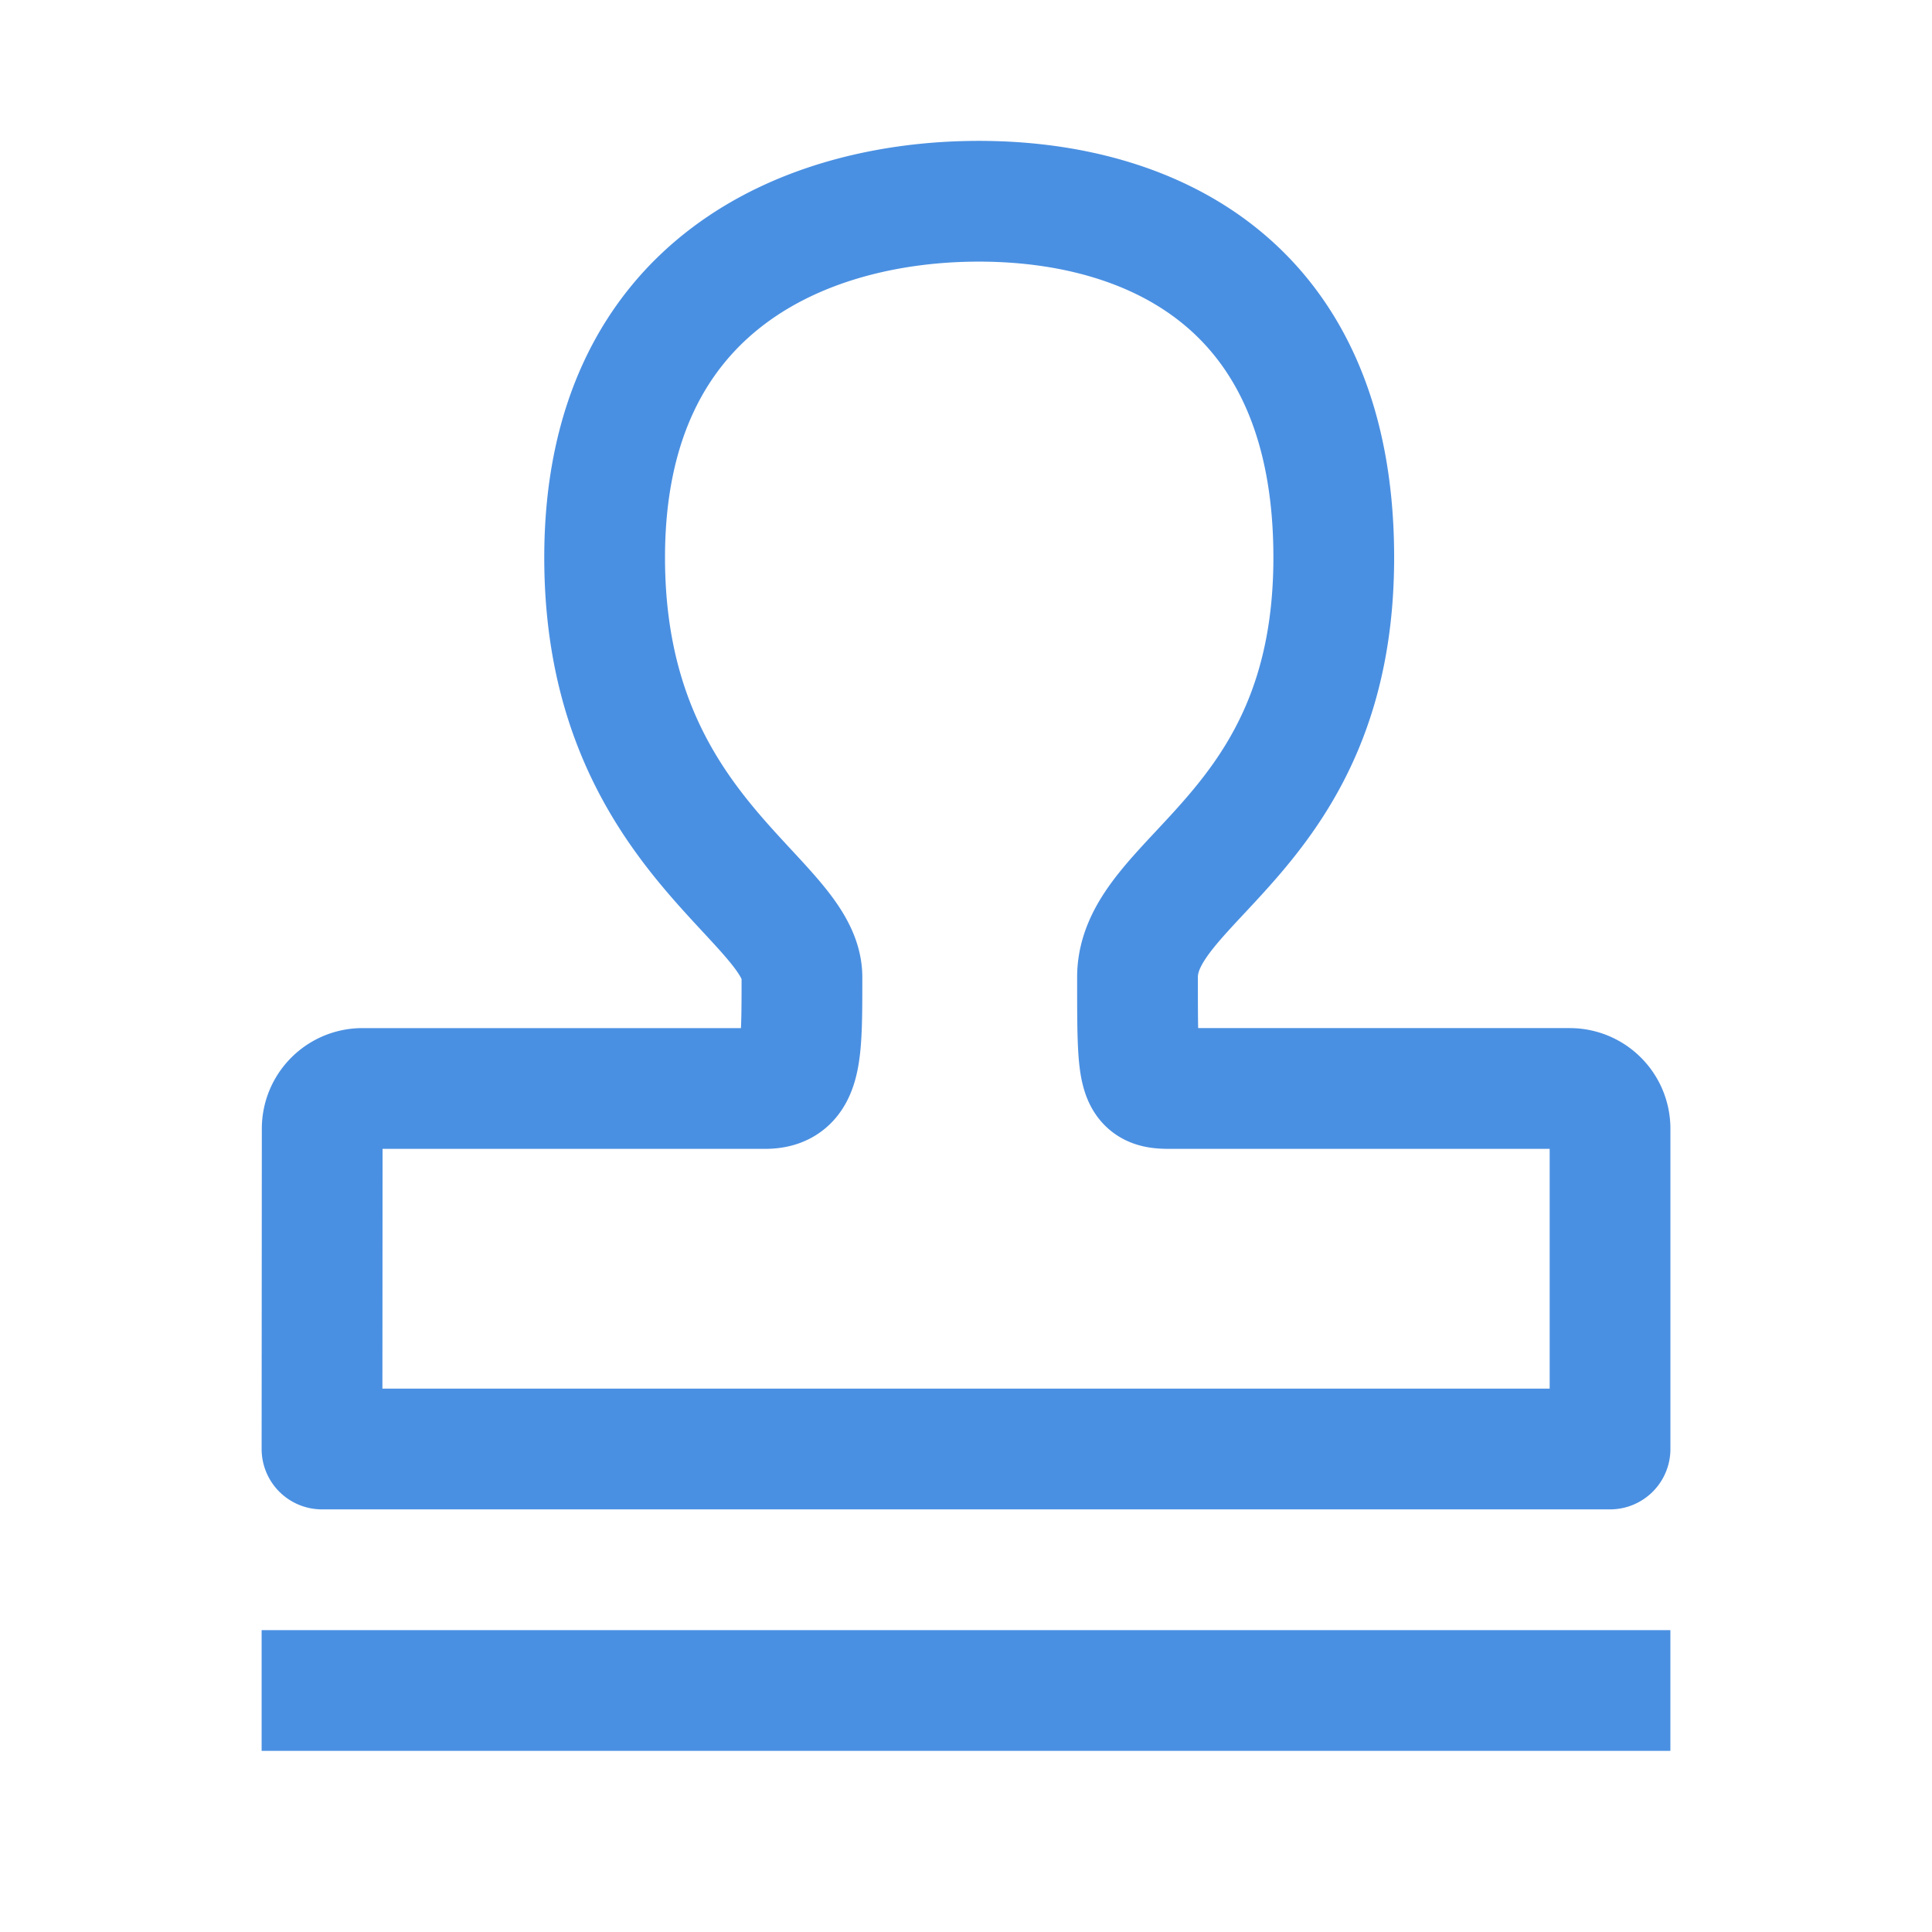
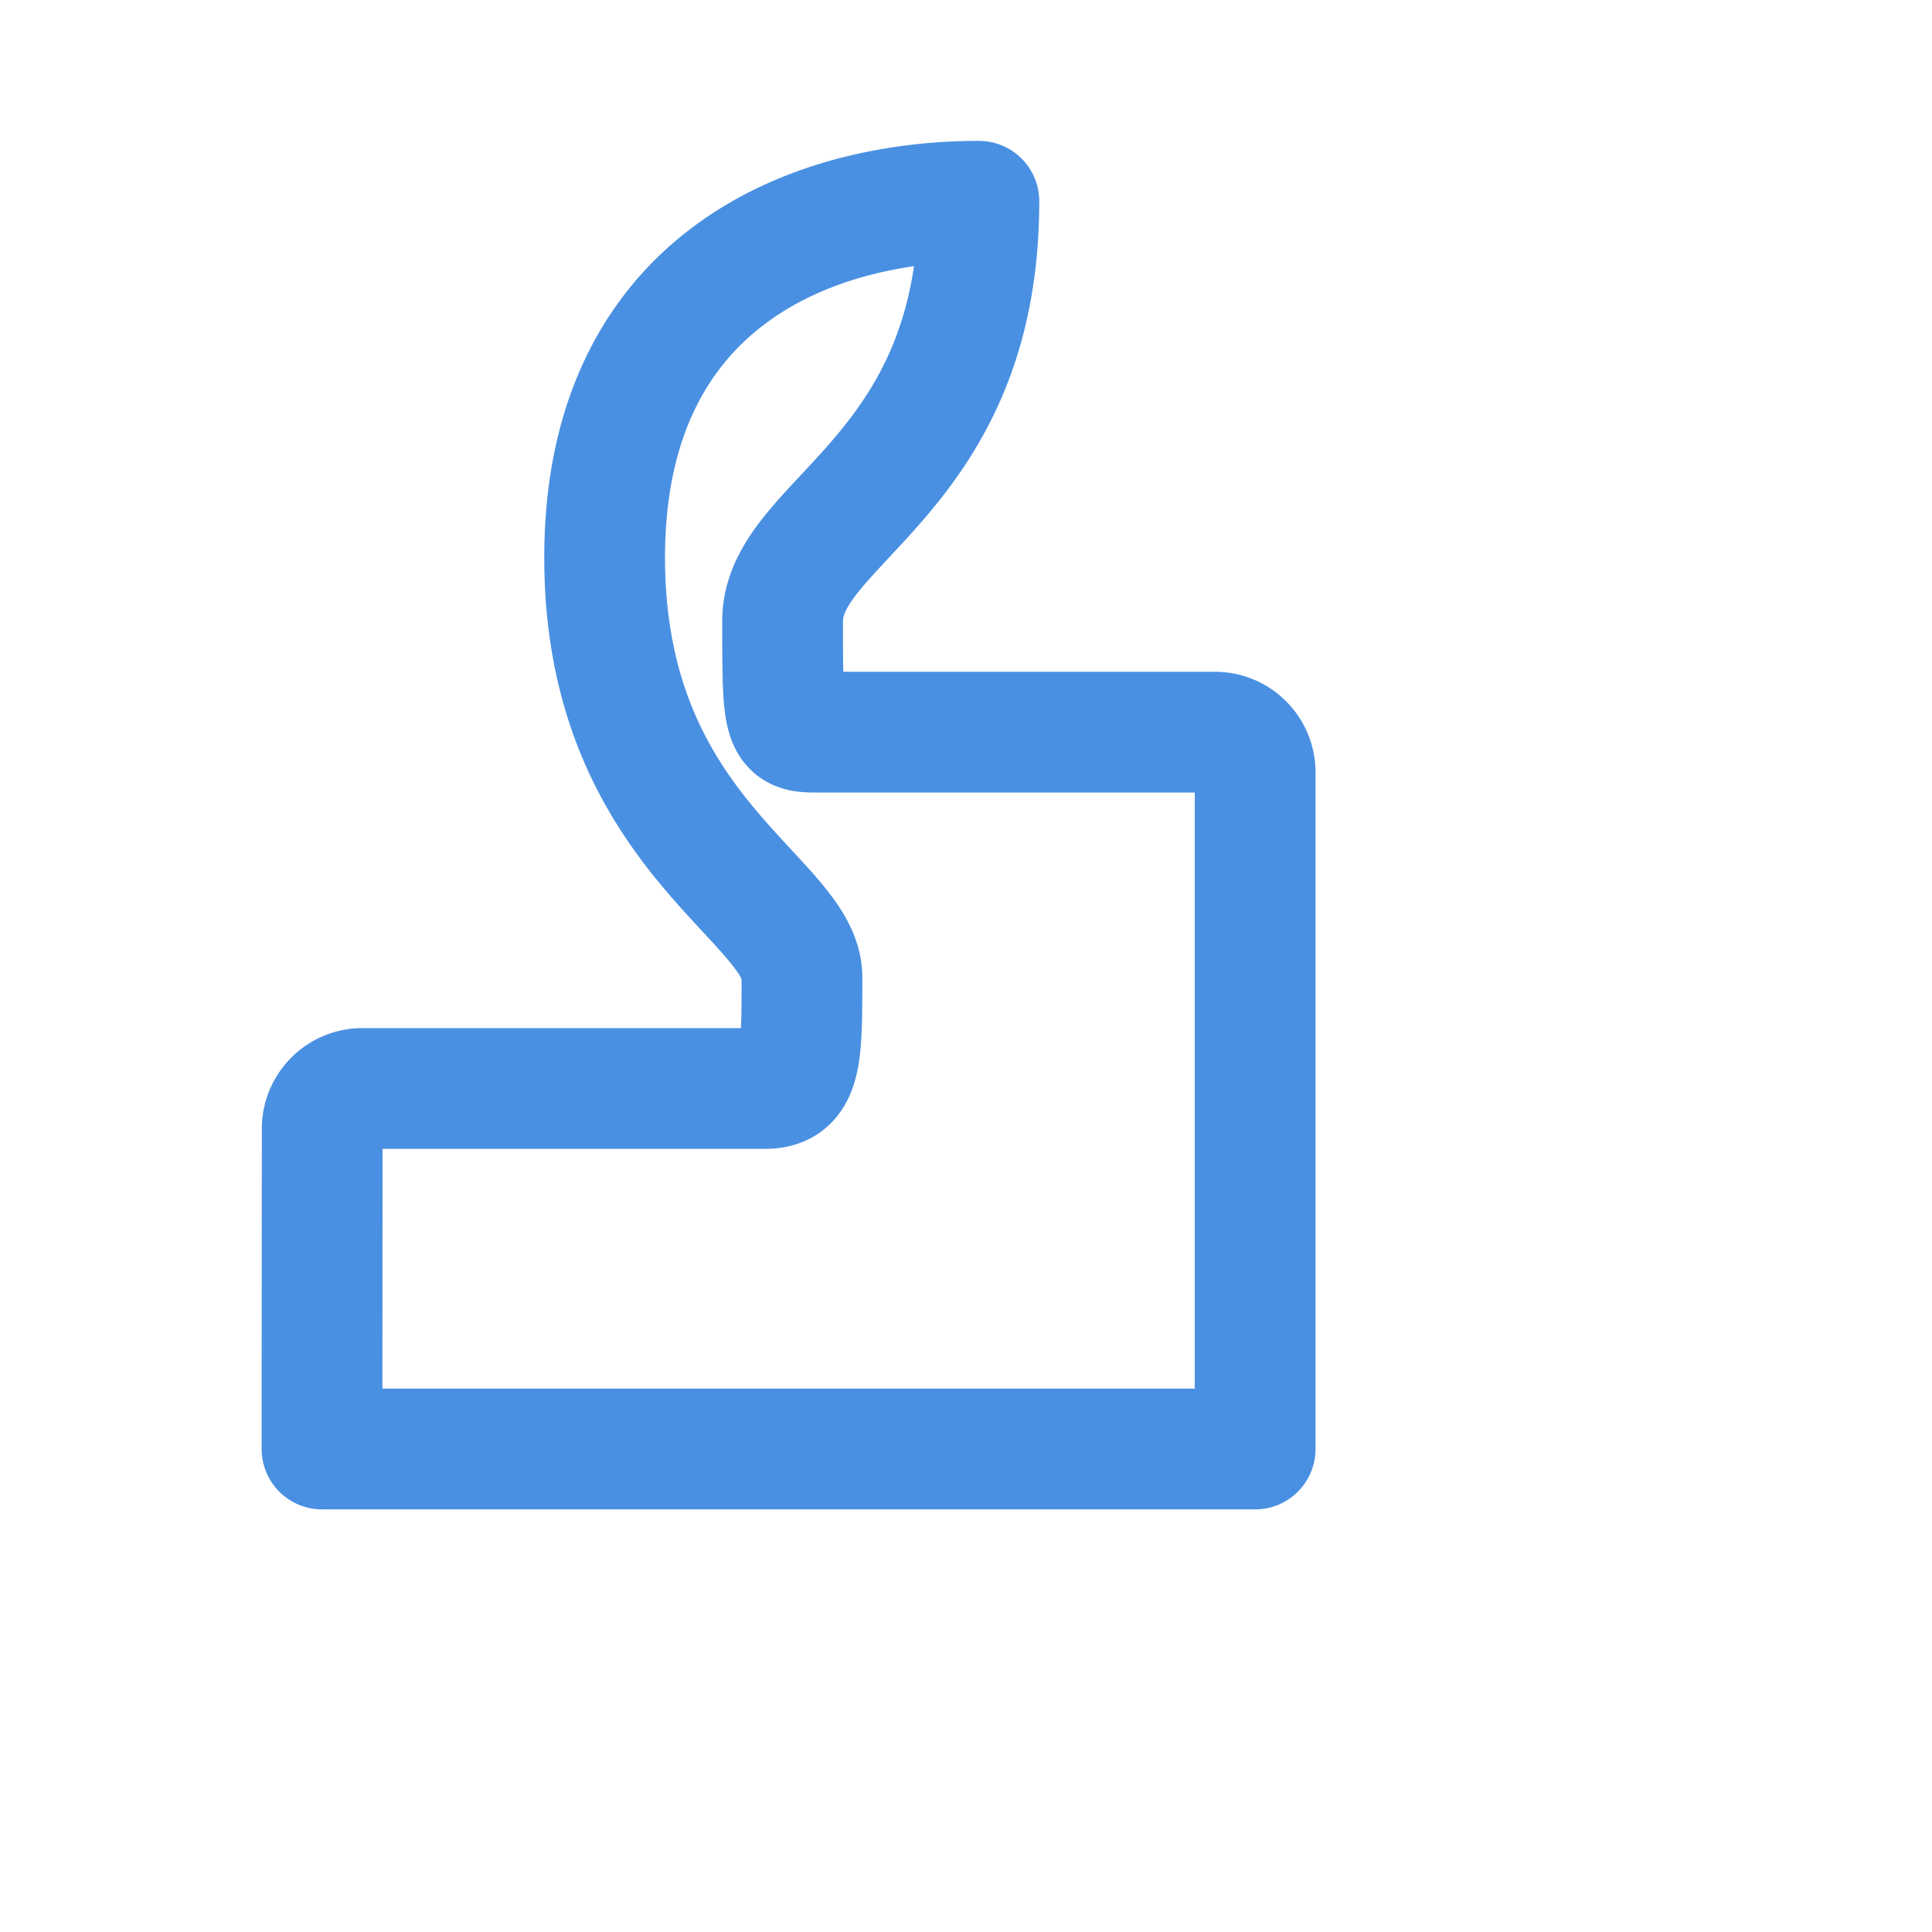
<svg xmlns="http://www.w3.org/2000/svg" fill="none" viewBox="0 0 48 48">
-   <path stroke-linejoin="round" stroke-width="3" stroke="#4a90e2" d="m8 36 .005-7.957c0-.552.448-1 1-1h10.002c.922 0 .917-.818.917-2.764 0-1.946-4.902-3.585-4.902-10.426S20.1 5 24.32 5s8.817 2.012 8.817 8.853c0 6.841-4.876 7.929-4.876 10.426s0 2.764.78 2.764h9.96a1 1 0 0 1 1 1V36H8Z" data-follow-stroke="#4a90e2" />
-   <path stroke-linejoin="round" stroke-linecap="square" stroke-width="3" stroke="#4a90e2" d="M8 42h32" data-follow-stroke="#4a90e2" />
+   <path stroke-linejoin="round" stroke-width="3" stroke="#4a90e2" d="m8 36 .005-7.957c0-.552.448-1 1-1h10.002c.922 0 .917-.818.917-2.764 0-1.946-4.902-3.585-4.902-10.426S20.1 5 24.32 5c0 6.841-4.876 7.929-4.876 10.426s0 2.764.78 2.764h9.96a1 1 0 0 1 1 1V36H8Z" data-follow-stroke="#4a90e2" />
</svg>